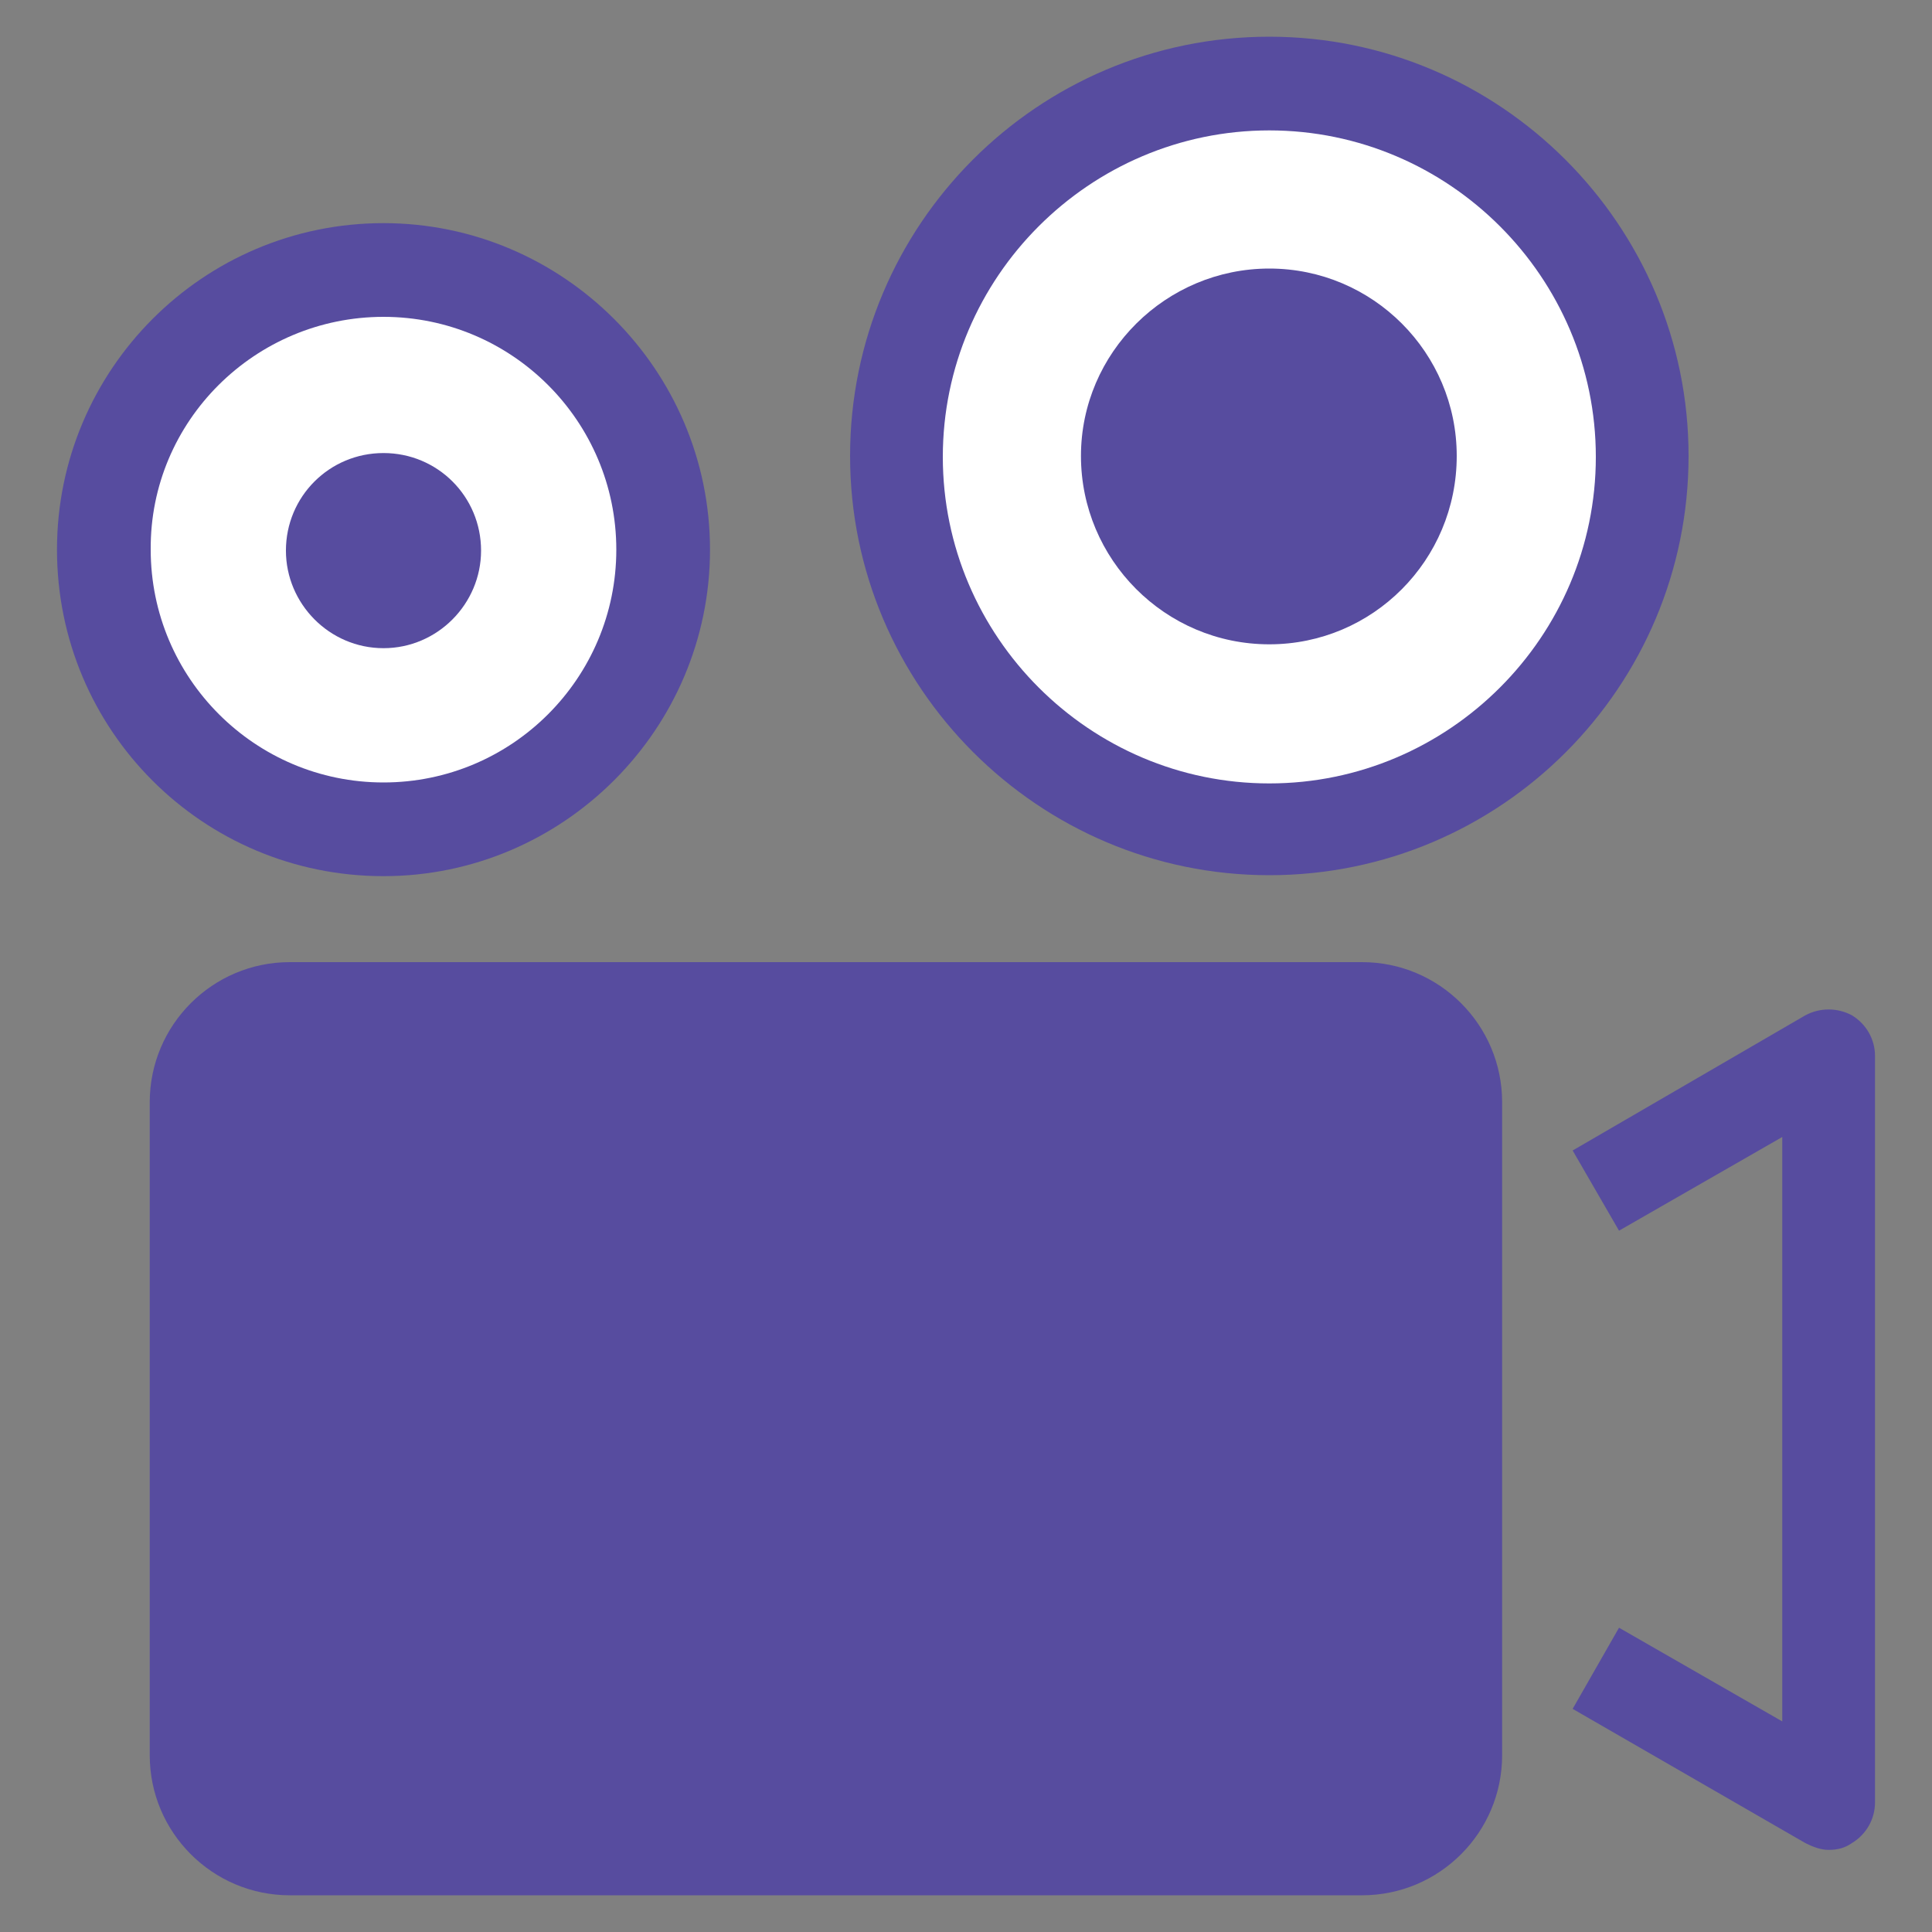
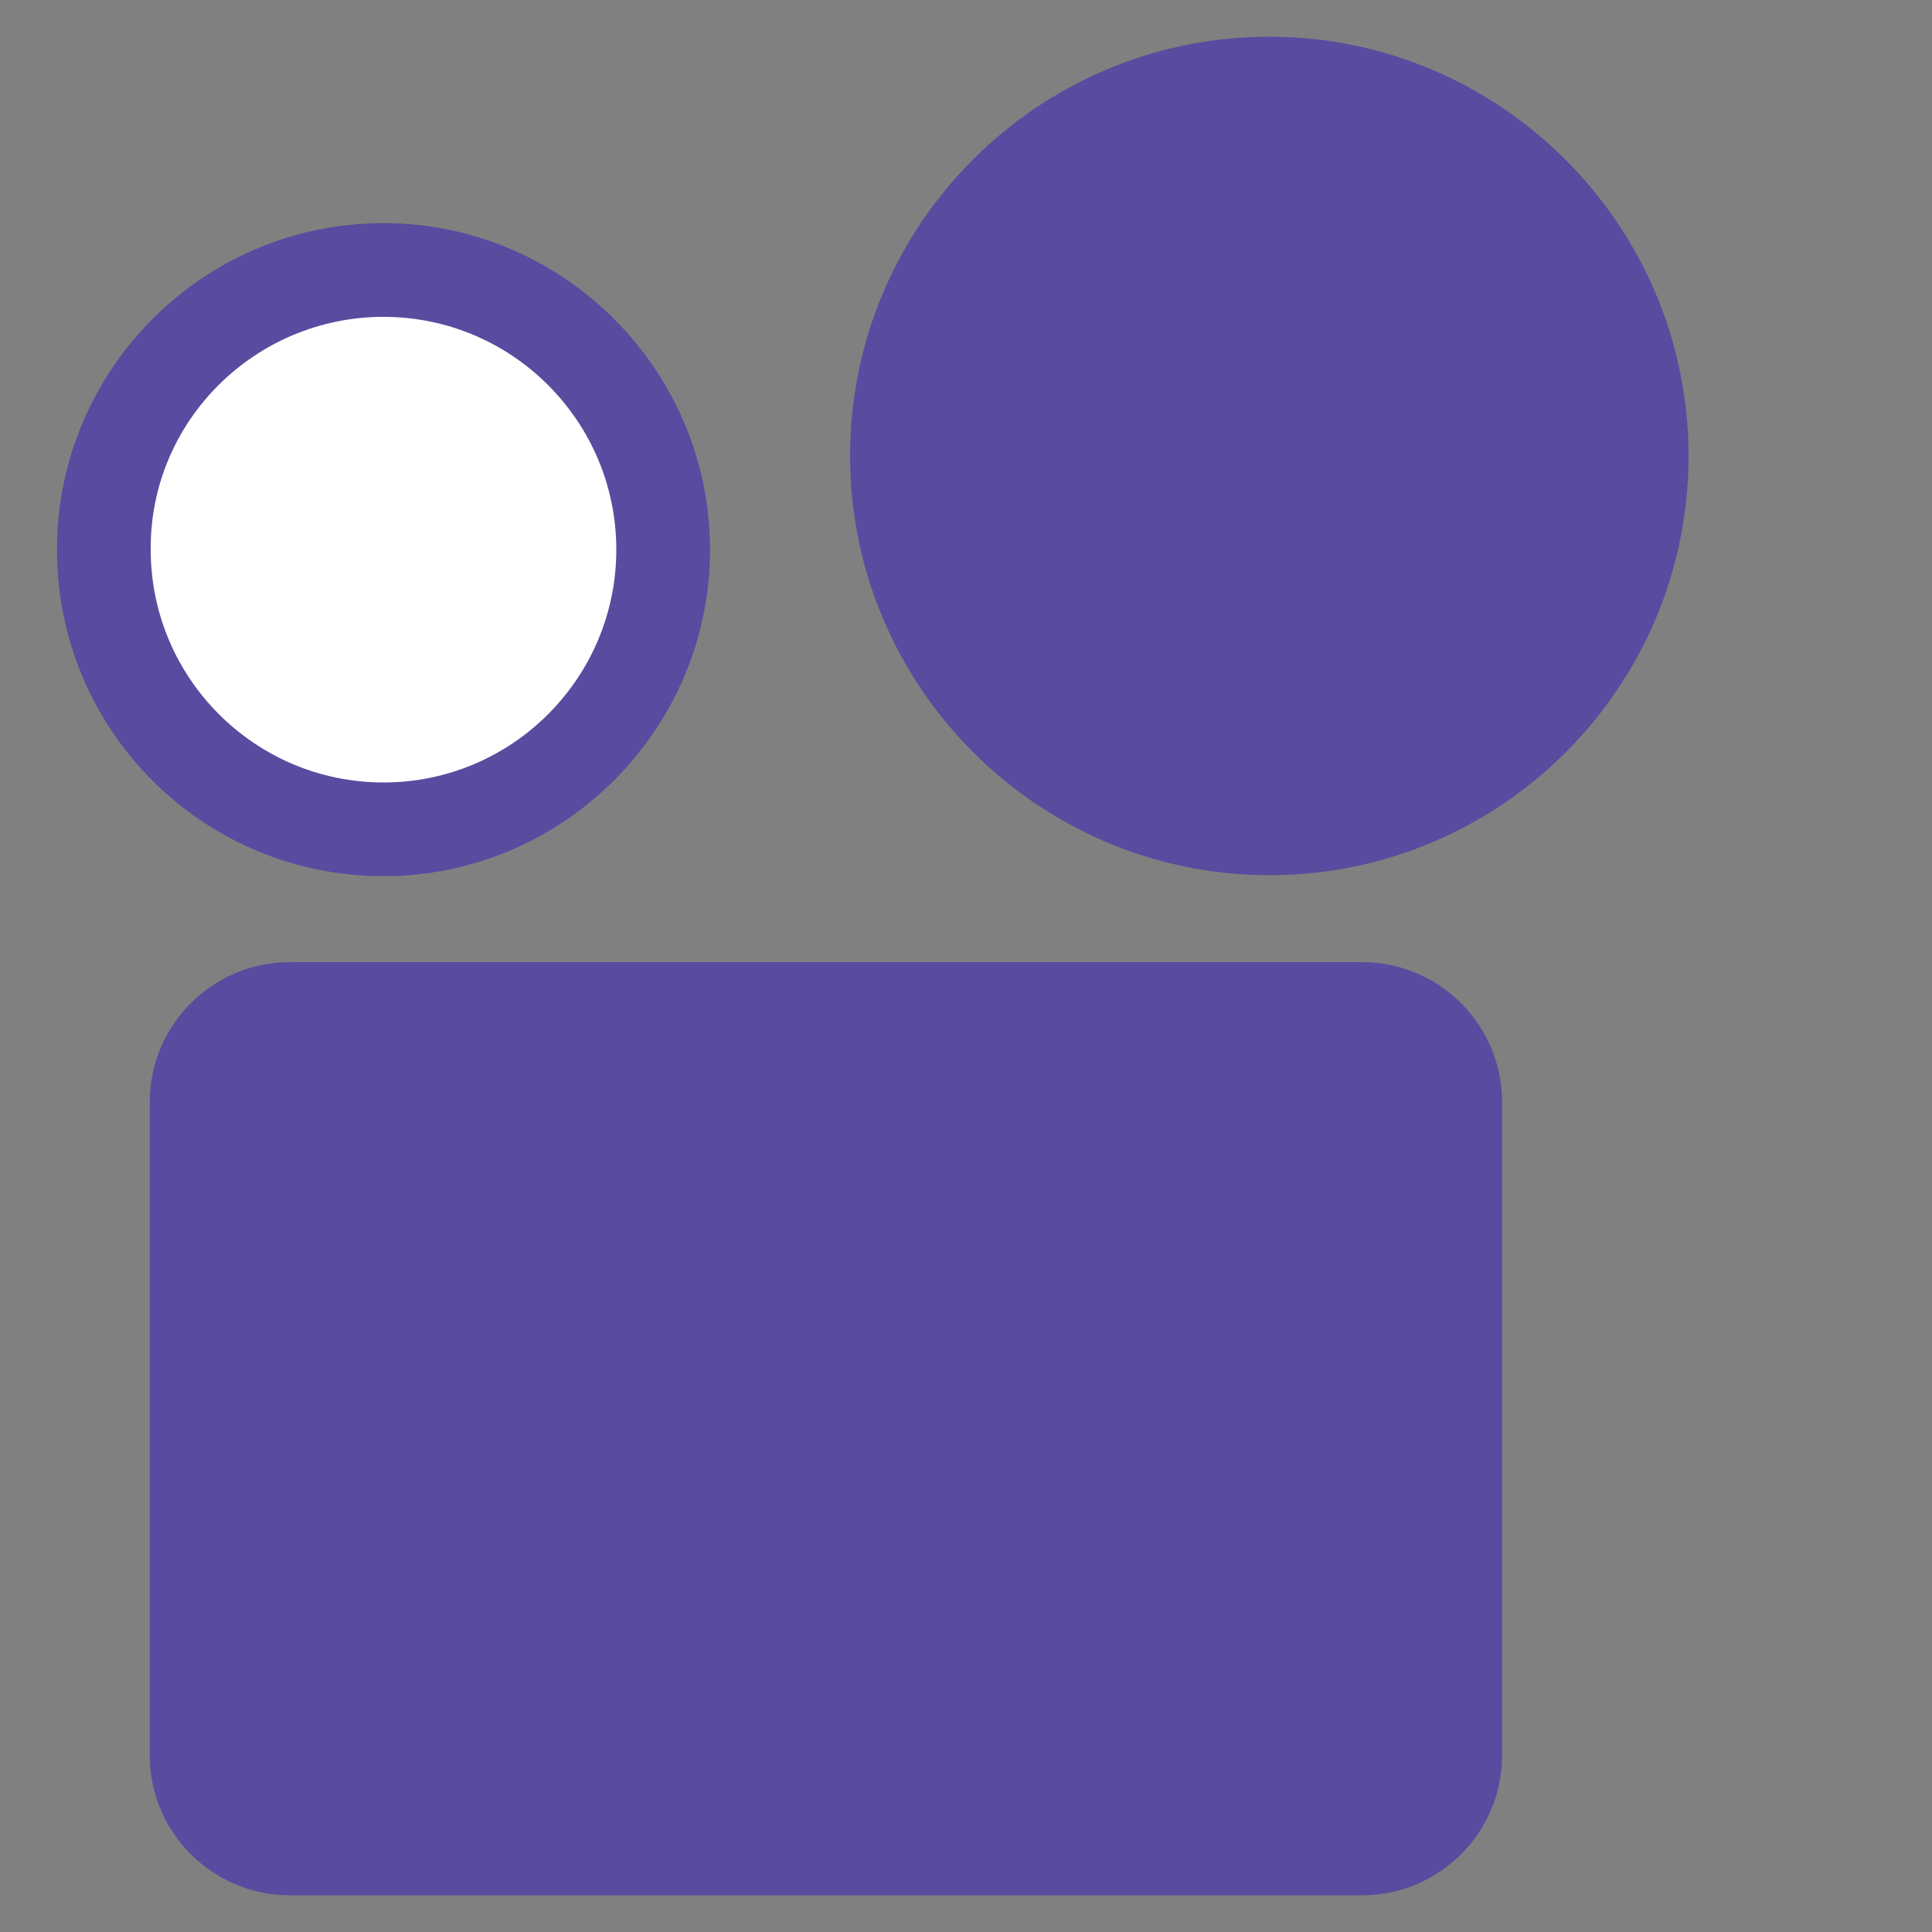
<svg xmlns="http://www.w3.org/2000/svg" version="1.1" id="Layer_1" x="0px" y="0px" width="143px" height="143px" viewBox="0 0 143 143" enable-background="new 0 0 143 143" xml:space="preserve">
  <rect x="0" y="0" width="143" height="143" fill="#808080" stroke="none" />
-   <path fill="#574C9F" d="M137.065,75.146c-1.072-0.572-2.359-0.572-3.432,0l-17.231,10.01l3.432,5.935l12.083-6.935v43.257   l-12.083-6.935l-3.432,6.006l17.231,9.938c0.572,0.286,1.144,0.501,1.716,0.501c0.643,0,1.215-0.143,1.716-0.501   c1.073-0.643,1.716-1.788,1.716-3.003v-55.27C138.781,76.934,138.138,75.79,137.065,75.146L137.065,75.146z" />
  <path fill="#574C9F" d="M100.815,71.214H21.45c-5.72,0-10.367,4.647-10.367,10.368v48.334c0,5.72,4.648,10.367,10.367,10.367h79.365   c5.72,0,10.368-4.647,10.368-10.367V81.581C111.182,75.861,106.535,71.214,100.815,71.214L100.815,71.214z" />
  <path fill="#574C9F" d="M104.318,129.915c0,1.93-1.573,3.432-3.432,3.432H21.45c-1.931,0-3.432-1.573-3.432-3.432V81.581   c0-1.93,1.573-3.432,3.432-3.432h79.365c1.93,0,3.432,1.573,3.432,3.432v48.334H104.318z" />
  <path fill="#574C9F" d="M93.951,2.717c-17.16,0-31.031,13.942-31.031,31.031s13.943,31.031,31.031,31.031   c17.16,0,31.031-13.942,31.031-31.031S111.039,2.717,93.951,2.717L93.951,2.717z" />
-   <path fill="#FFFFFF" d="M93.951,57.986c-13.299,0-24.167-10.868-24.167-24.167S80.652,9.652,93.951,9.652   s24.167,10.868,24.167,24.167S107.25,57.986,93.951,57.986L93.951,57.986z" />
  <path fill="#574C9F" d="M28.385,64.85c13.299,0,24.167-10.868,24.167-24.167S41.684,16.516,28.385,16.516   c-13.371,0-24.167,10.868-24.167,24.167C4.219,54.054,15.015,64.85,28.385,64.85L28.385,64.85z" />
  <path fill="#FFFFFF" d="M28.385,23.452c9.51,0,17.232,7.722,17.232,17.232s-7.722,17.231-17.231,17.231s-17.231-7.722-17.231-17.231   C11.082,31.174,18.876,23.452,28.385,23.452L28.385,23.452z" />
  <path fill="#574C9F" d="M93.951,19.877c-7.65,0-13.942,6.221-13.942,13.871s6.22,13.942,13.942,13.942   c7.65,0,13.871-6.22,13.871-13.942C107.822,26.097,101.602,19.877,93.951,19.877L93.951,19.877z" />
-   <path fill="#574C9F" d="M28.385,47.976c4.004,0,7.222-3.289,7.222-7.222c0-4.004-3.218-7.221-7.222-7.221s-7.222,3.217-7.222,7.221   C21.164,44.688,24.381,47.976,28.385,47.976L28.385,47.976z" />
</svg>